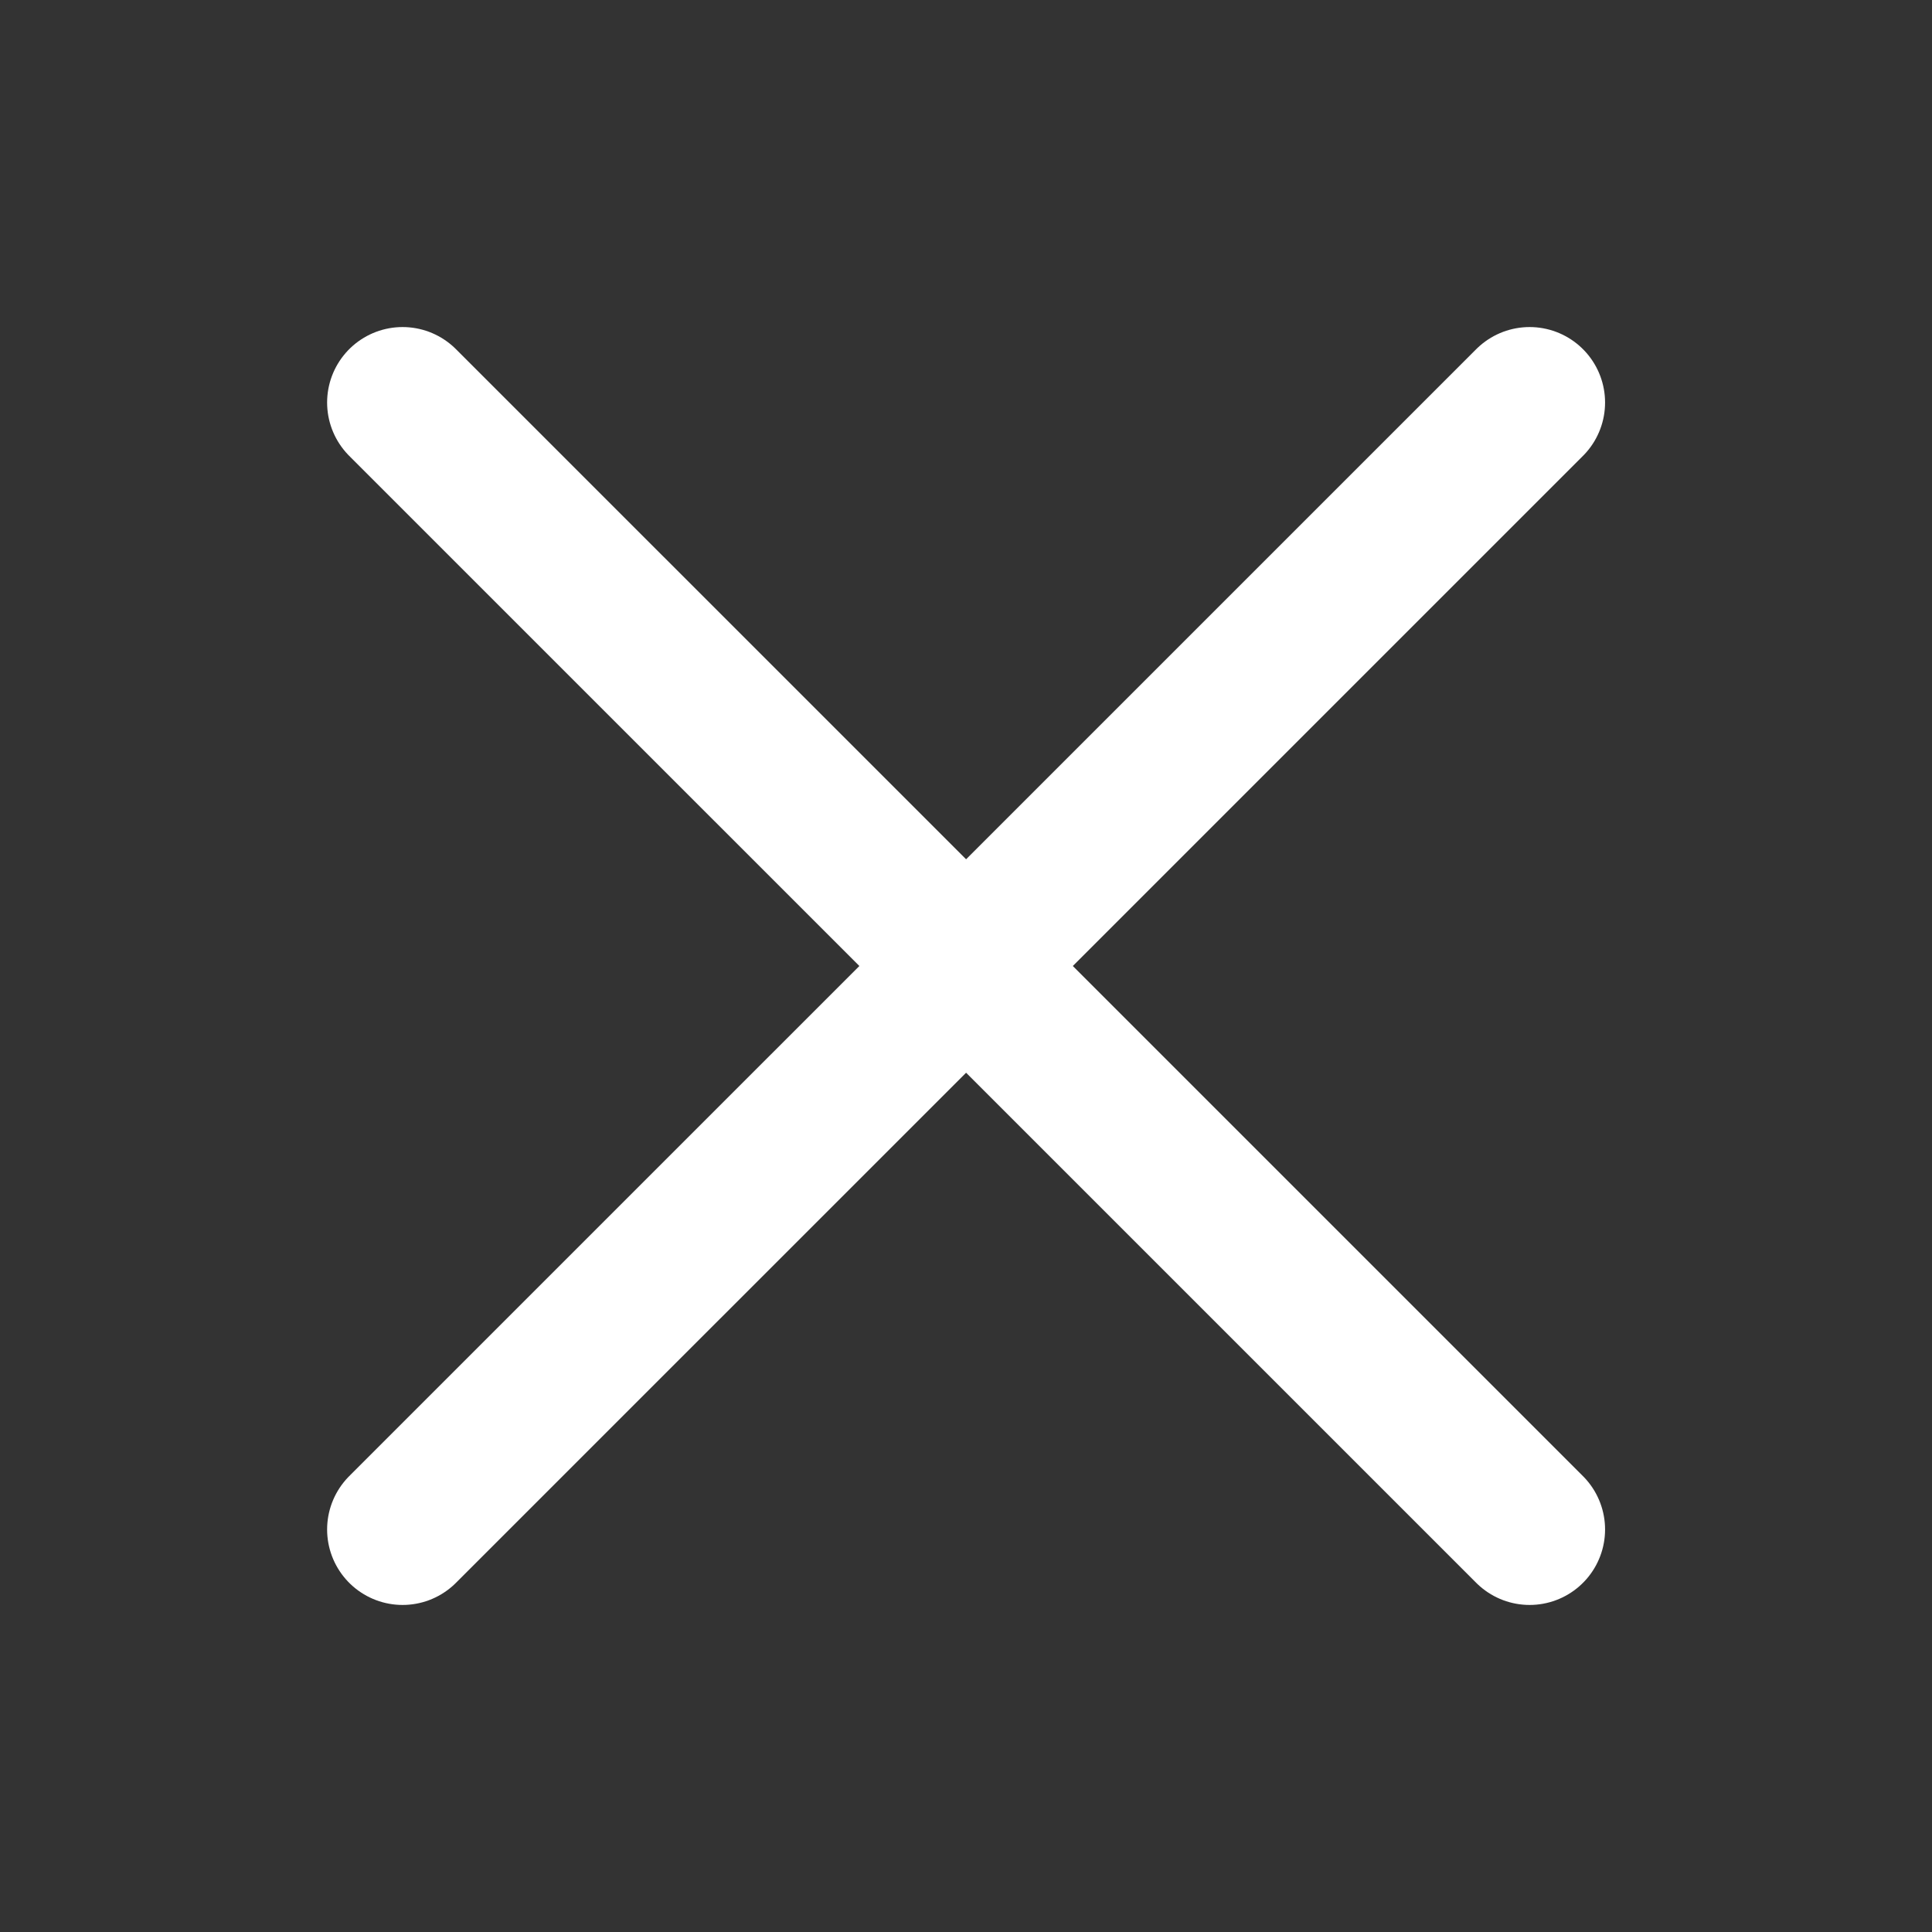
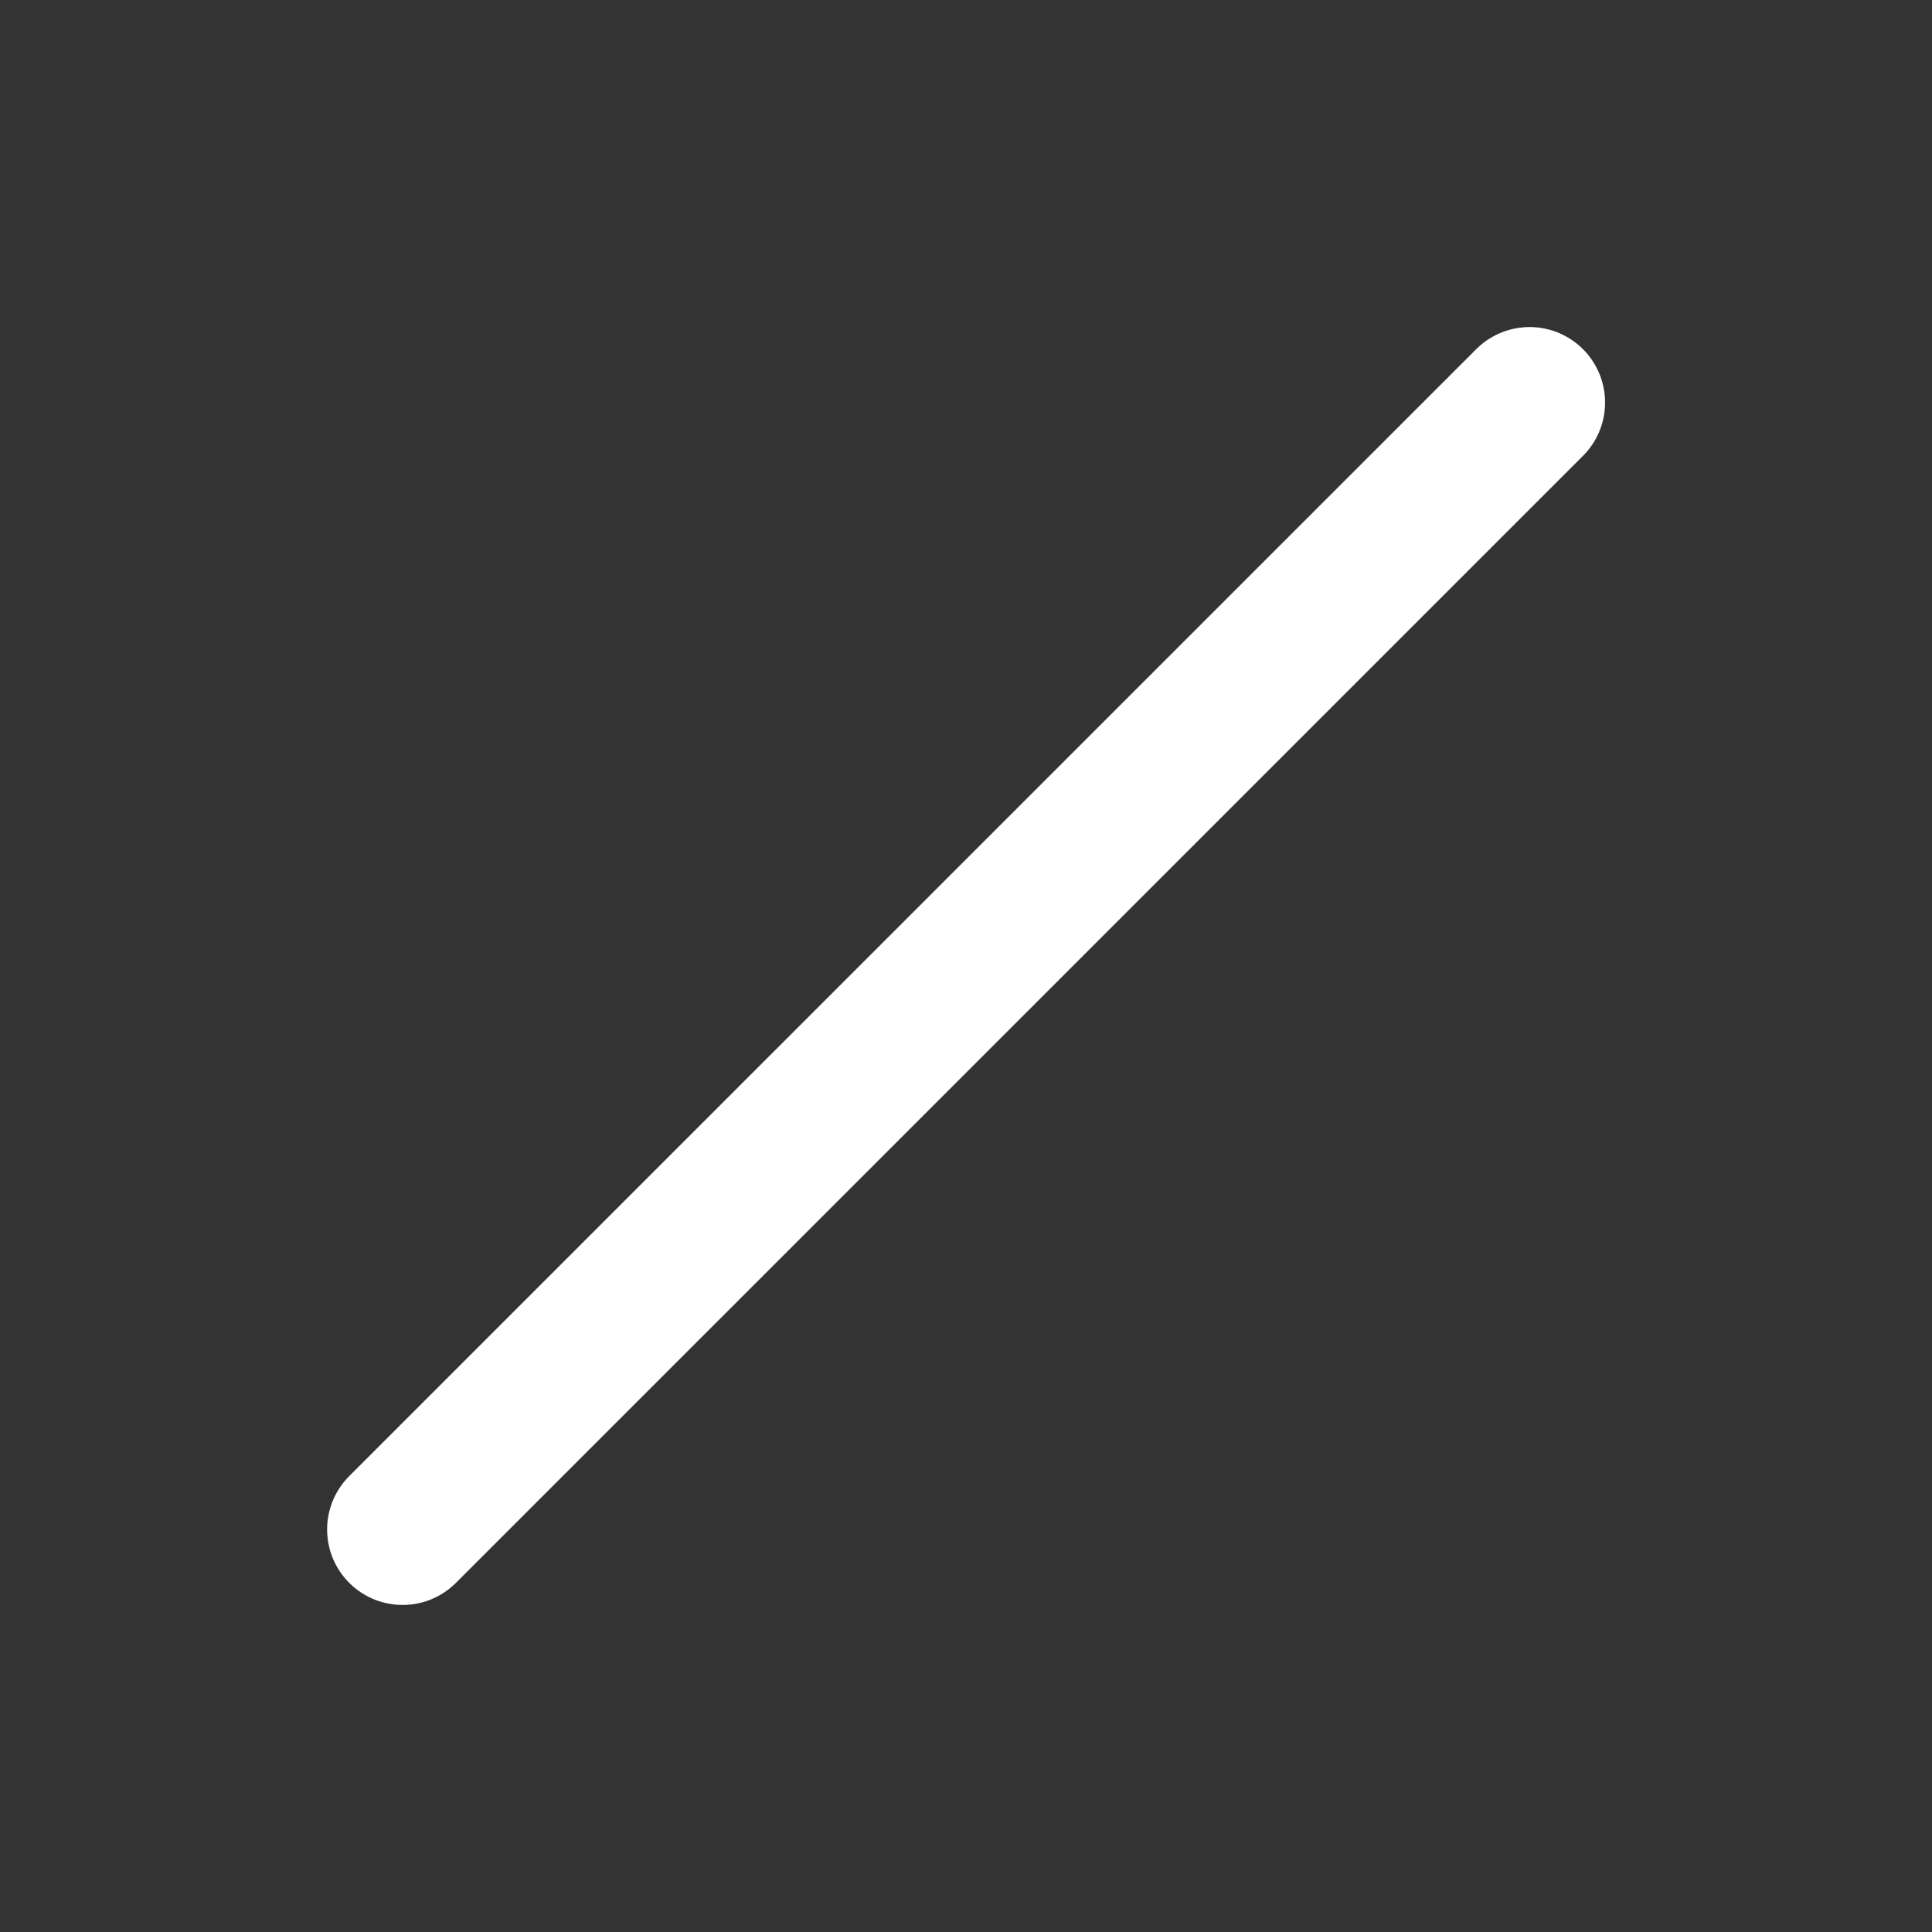
<svg xmlns="http://www.w3.org/2000/svg" width="32" height="32" viewBox="0 0 32 32" fill="none">
  <rect x="0" y="0" width="32" height="32" fill="#333333" stroke="none" />
-   <path d="M25.335 6.667L6.668 25.333M6.668 6.667L25.335 25.333" stroke="white" stroke-width="2.5" stroke-linecap="round" stroke-linejoin="round" />
+   <path d="M25.335 6.667L6.668 25.333M6.668 6.667" stroke="white" stroke-width="2.5" stroke-linecap="round" stroke-linejoin="round" />
</svg>